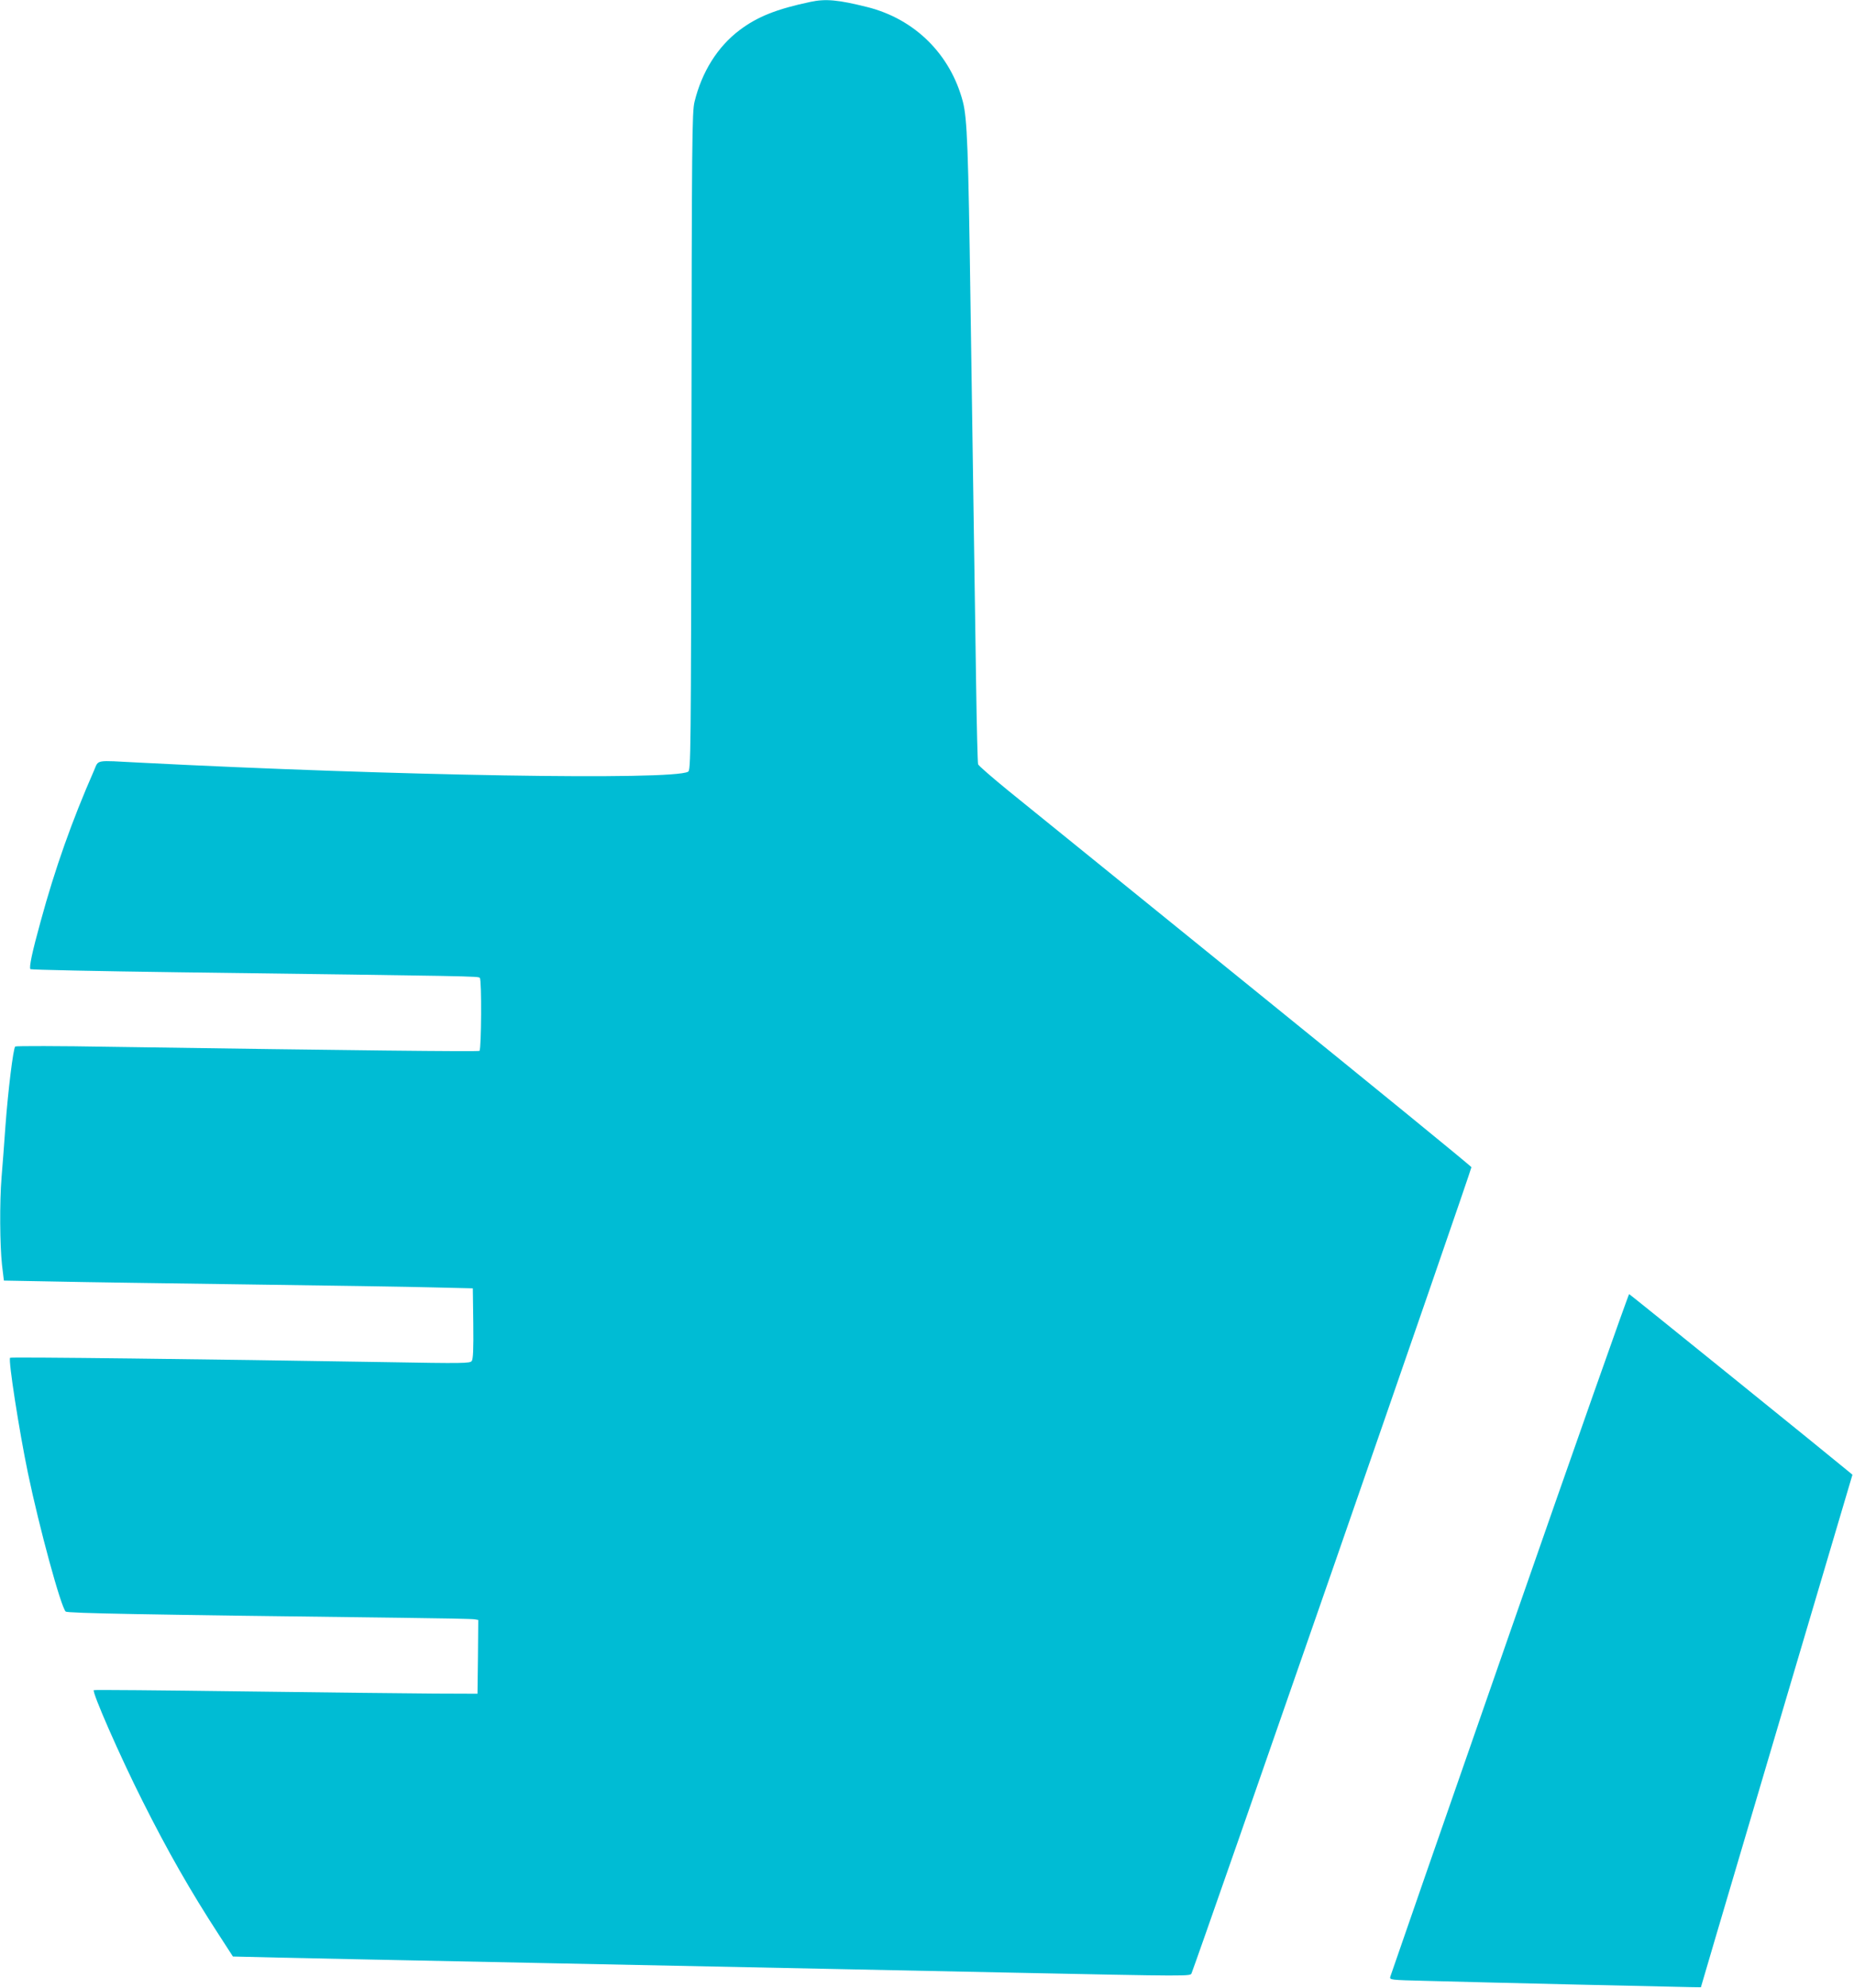
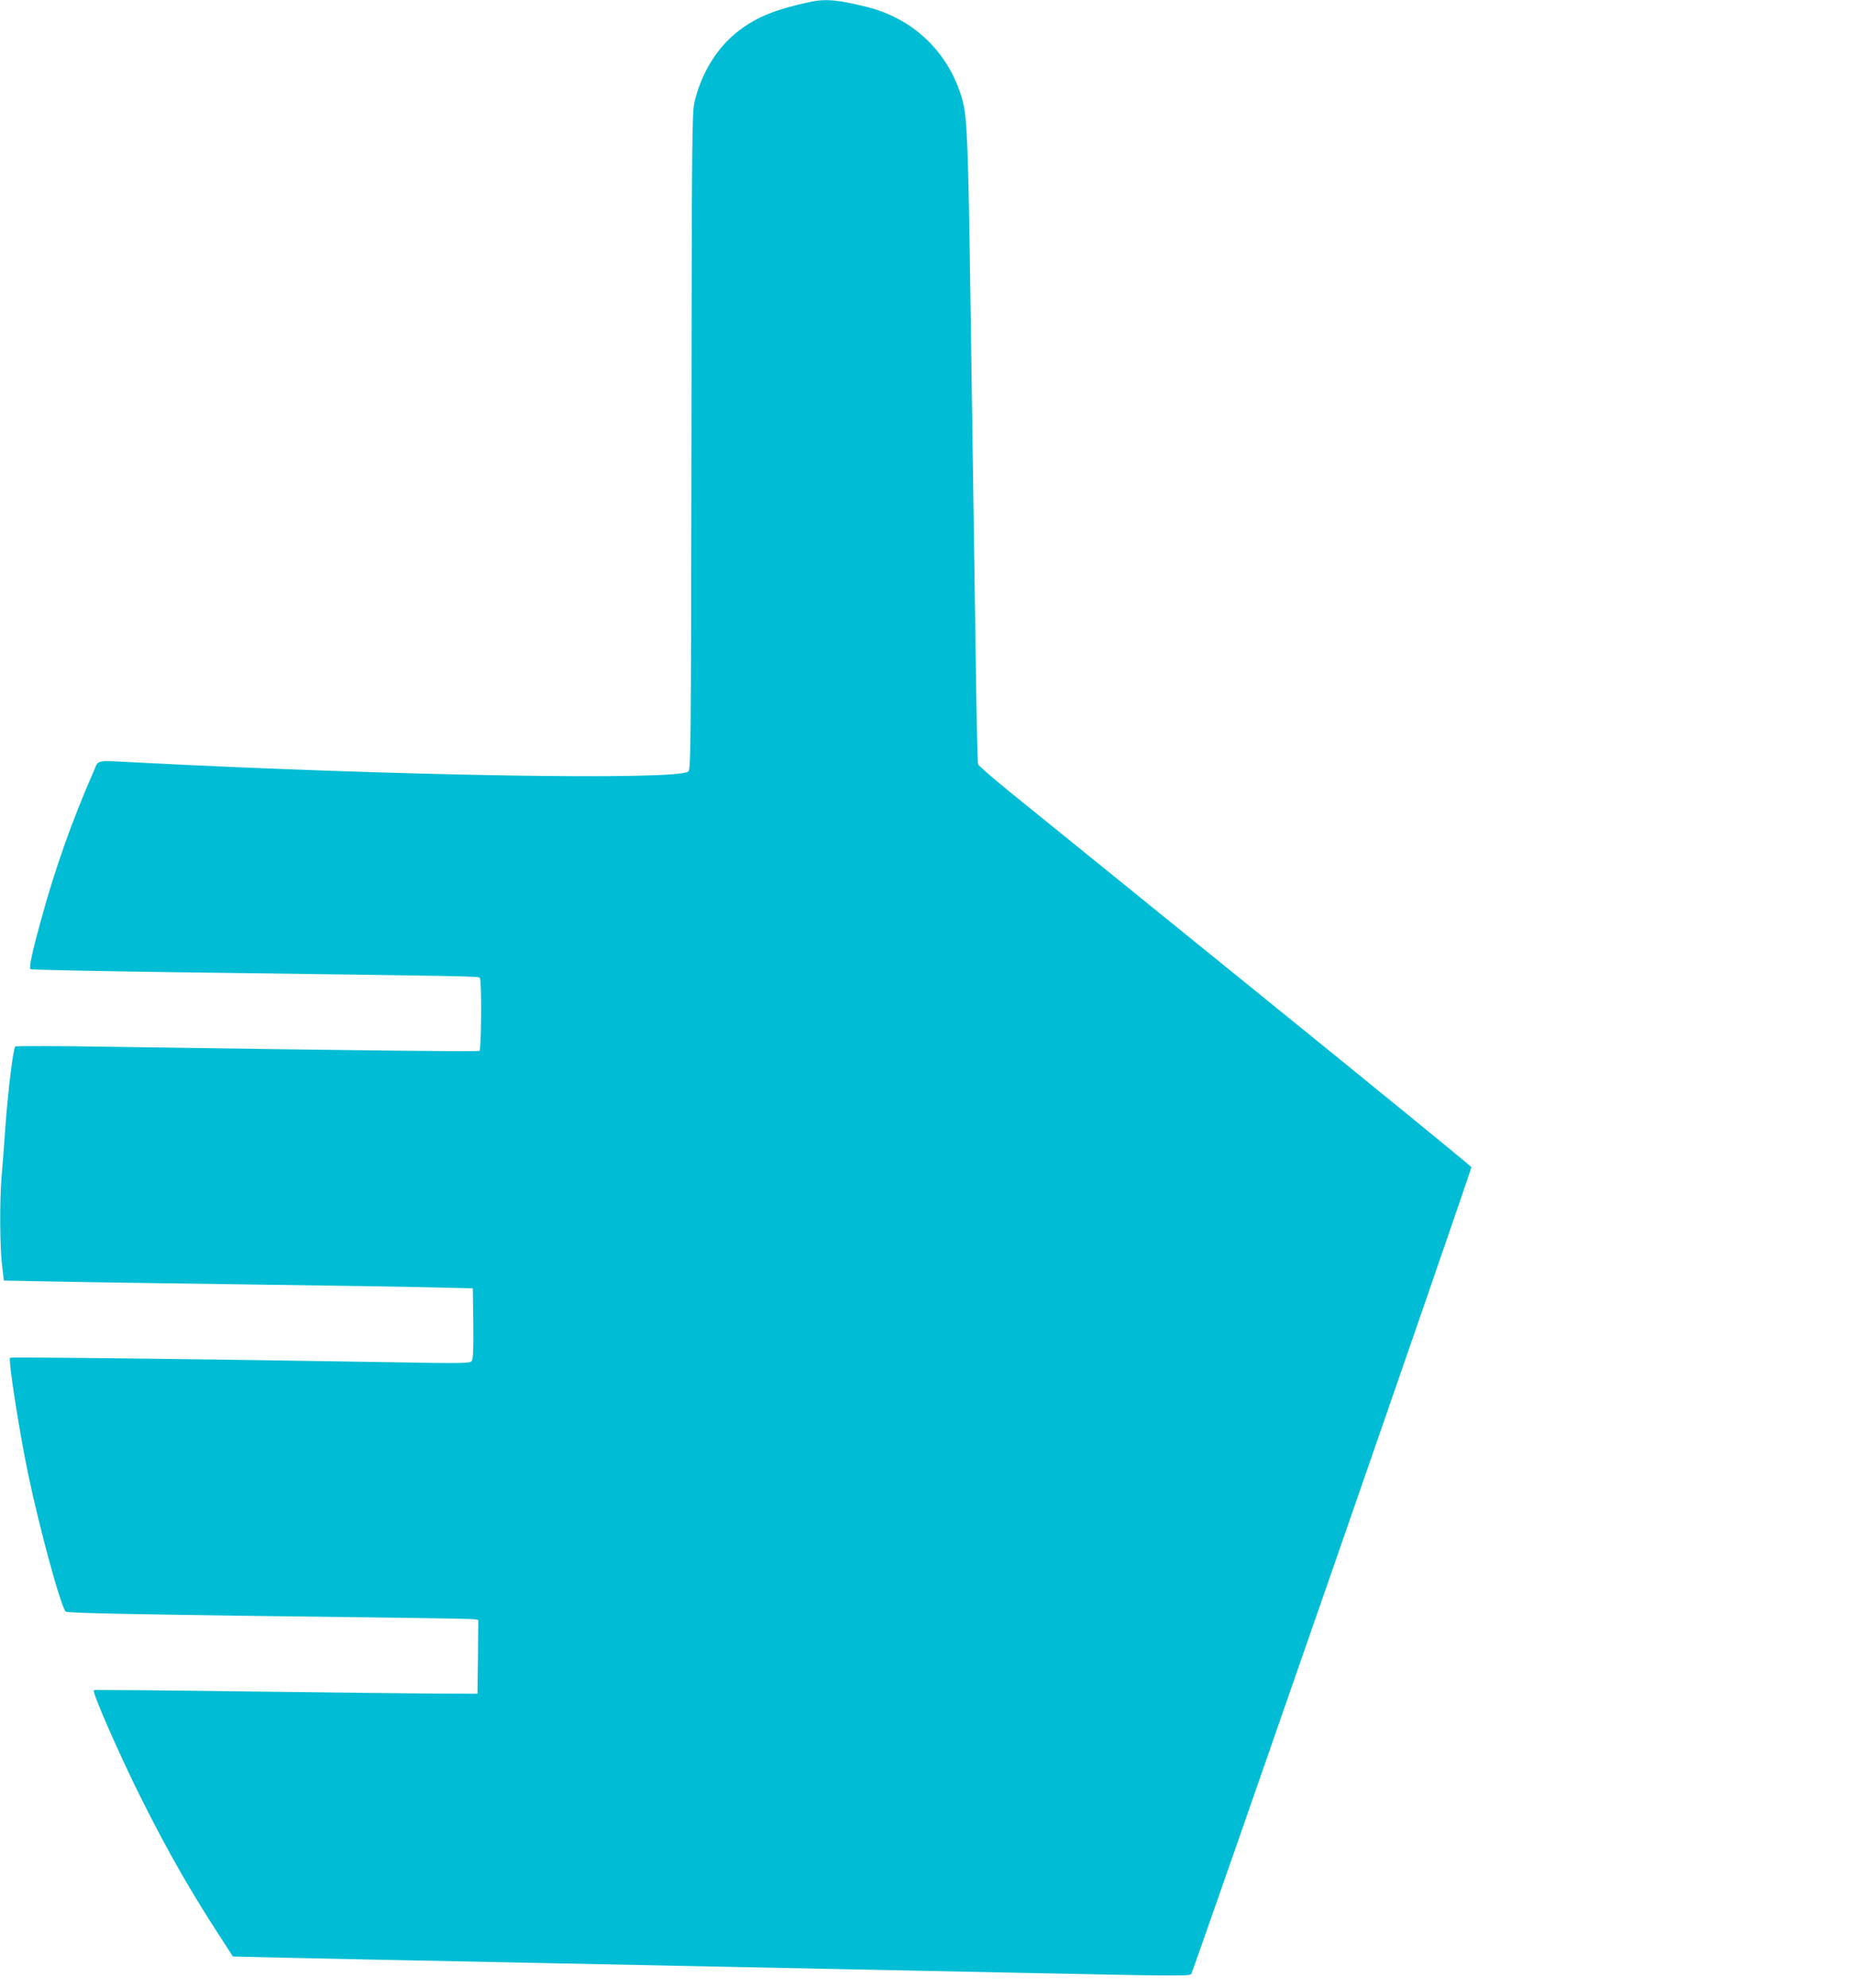
<svg xmlns="http://www.w3.org/2000/svg" version="1.0" width="1194pt" height="1280pt" viewBox="0 0 1194 1280" preserveAspectRatio="xMidYMid meet">
  <g transform="translate(0,1280) scale(0.1,-0.1)" fill="#00bcd4" stroke="none">
    <path d="M5220 12788 c-219 -46 -343 -96 -457 -182 -142 -107 -243 -269 -290 -461 -16 -65 -18 -228 -20 -2187 -3 -2050 -4 -2118 -22 -2127 -104 -56 -1882 -26 -3536 59 -289 15 -258 21 -290 -52 -141 -321 -251 -631 -344 -973 -54 -195 -75 -295 -65 -305 5 -4 434 -13 954 -20 1907 -25 1929 -25 1940 -36 13 -13 10 -457 -2 -470 -7 -6 -825 3 -2368 26 -338 6 -618 6 -622 2 -13 -13 -46 -283 -63 -512 -8 -113 -19 -261 -25 -330 -13 -162 -11 -438 3 -565 l12 -100 325 -6 c179 -4 744 -12 1255 -19 512 -7 1045 -15 1185 -19 l255 -6 3 -225 c2 -170 -1 -230 -10 -243 -12 -15 -52 -16 -558 -7 -1138 19 -2410 34 -2415 28 -13 -13 59 -474 115 -743 74 -355 212 -861 243 -891 11 -11 510 -20 2157 -40 250 -3 465 -7 478 -10 l22 -4 -2 -238 -3 -237 -275 1 c-151 1 -706 7 -1233 14 -526 7 -960 11 -963 8 -12 -13 167 -422 313 -712 163 -325 309 -581 495 -867 l88 -136 293 -7 c276 -6 554 -12 1742 -36 1541 -31 2390 -49 2935 -60 1217 -25 1196 -25 1204 -4 56 142 1806 5180 1802 5189 -2 7 -632 521 -1398 1141 -766 620 -1478 1198 -1583 1282 -104 85 -193 162 -196 171 -3 9 -9 248 -13 531 -4 283 -11 772 -16 1085 -5 314 -14 926 -20 1360 -14 983 -21 1182 -49 1290 -80 305 -309 532 -614 609 -187 47 -269 55 -367 34z" />
-     <path d="M9722 2283 c-420 -1204 -765 -2198 -768 -2209 -6 -22 -4 -22 238 -28 361 -10 1612 -39 1692 -40 l70 -1 97 330 c54 182 273 924 488 1650 l391 1320 -24 20 c-89 75 -1408 1141 -1414 1143 -4 1 -351 -982 -770 -2185z" />
  </g>
</svg>